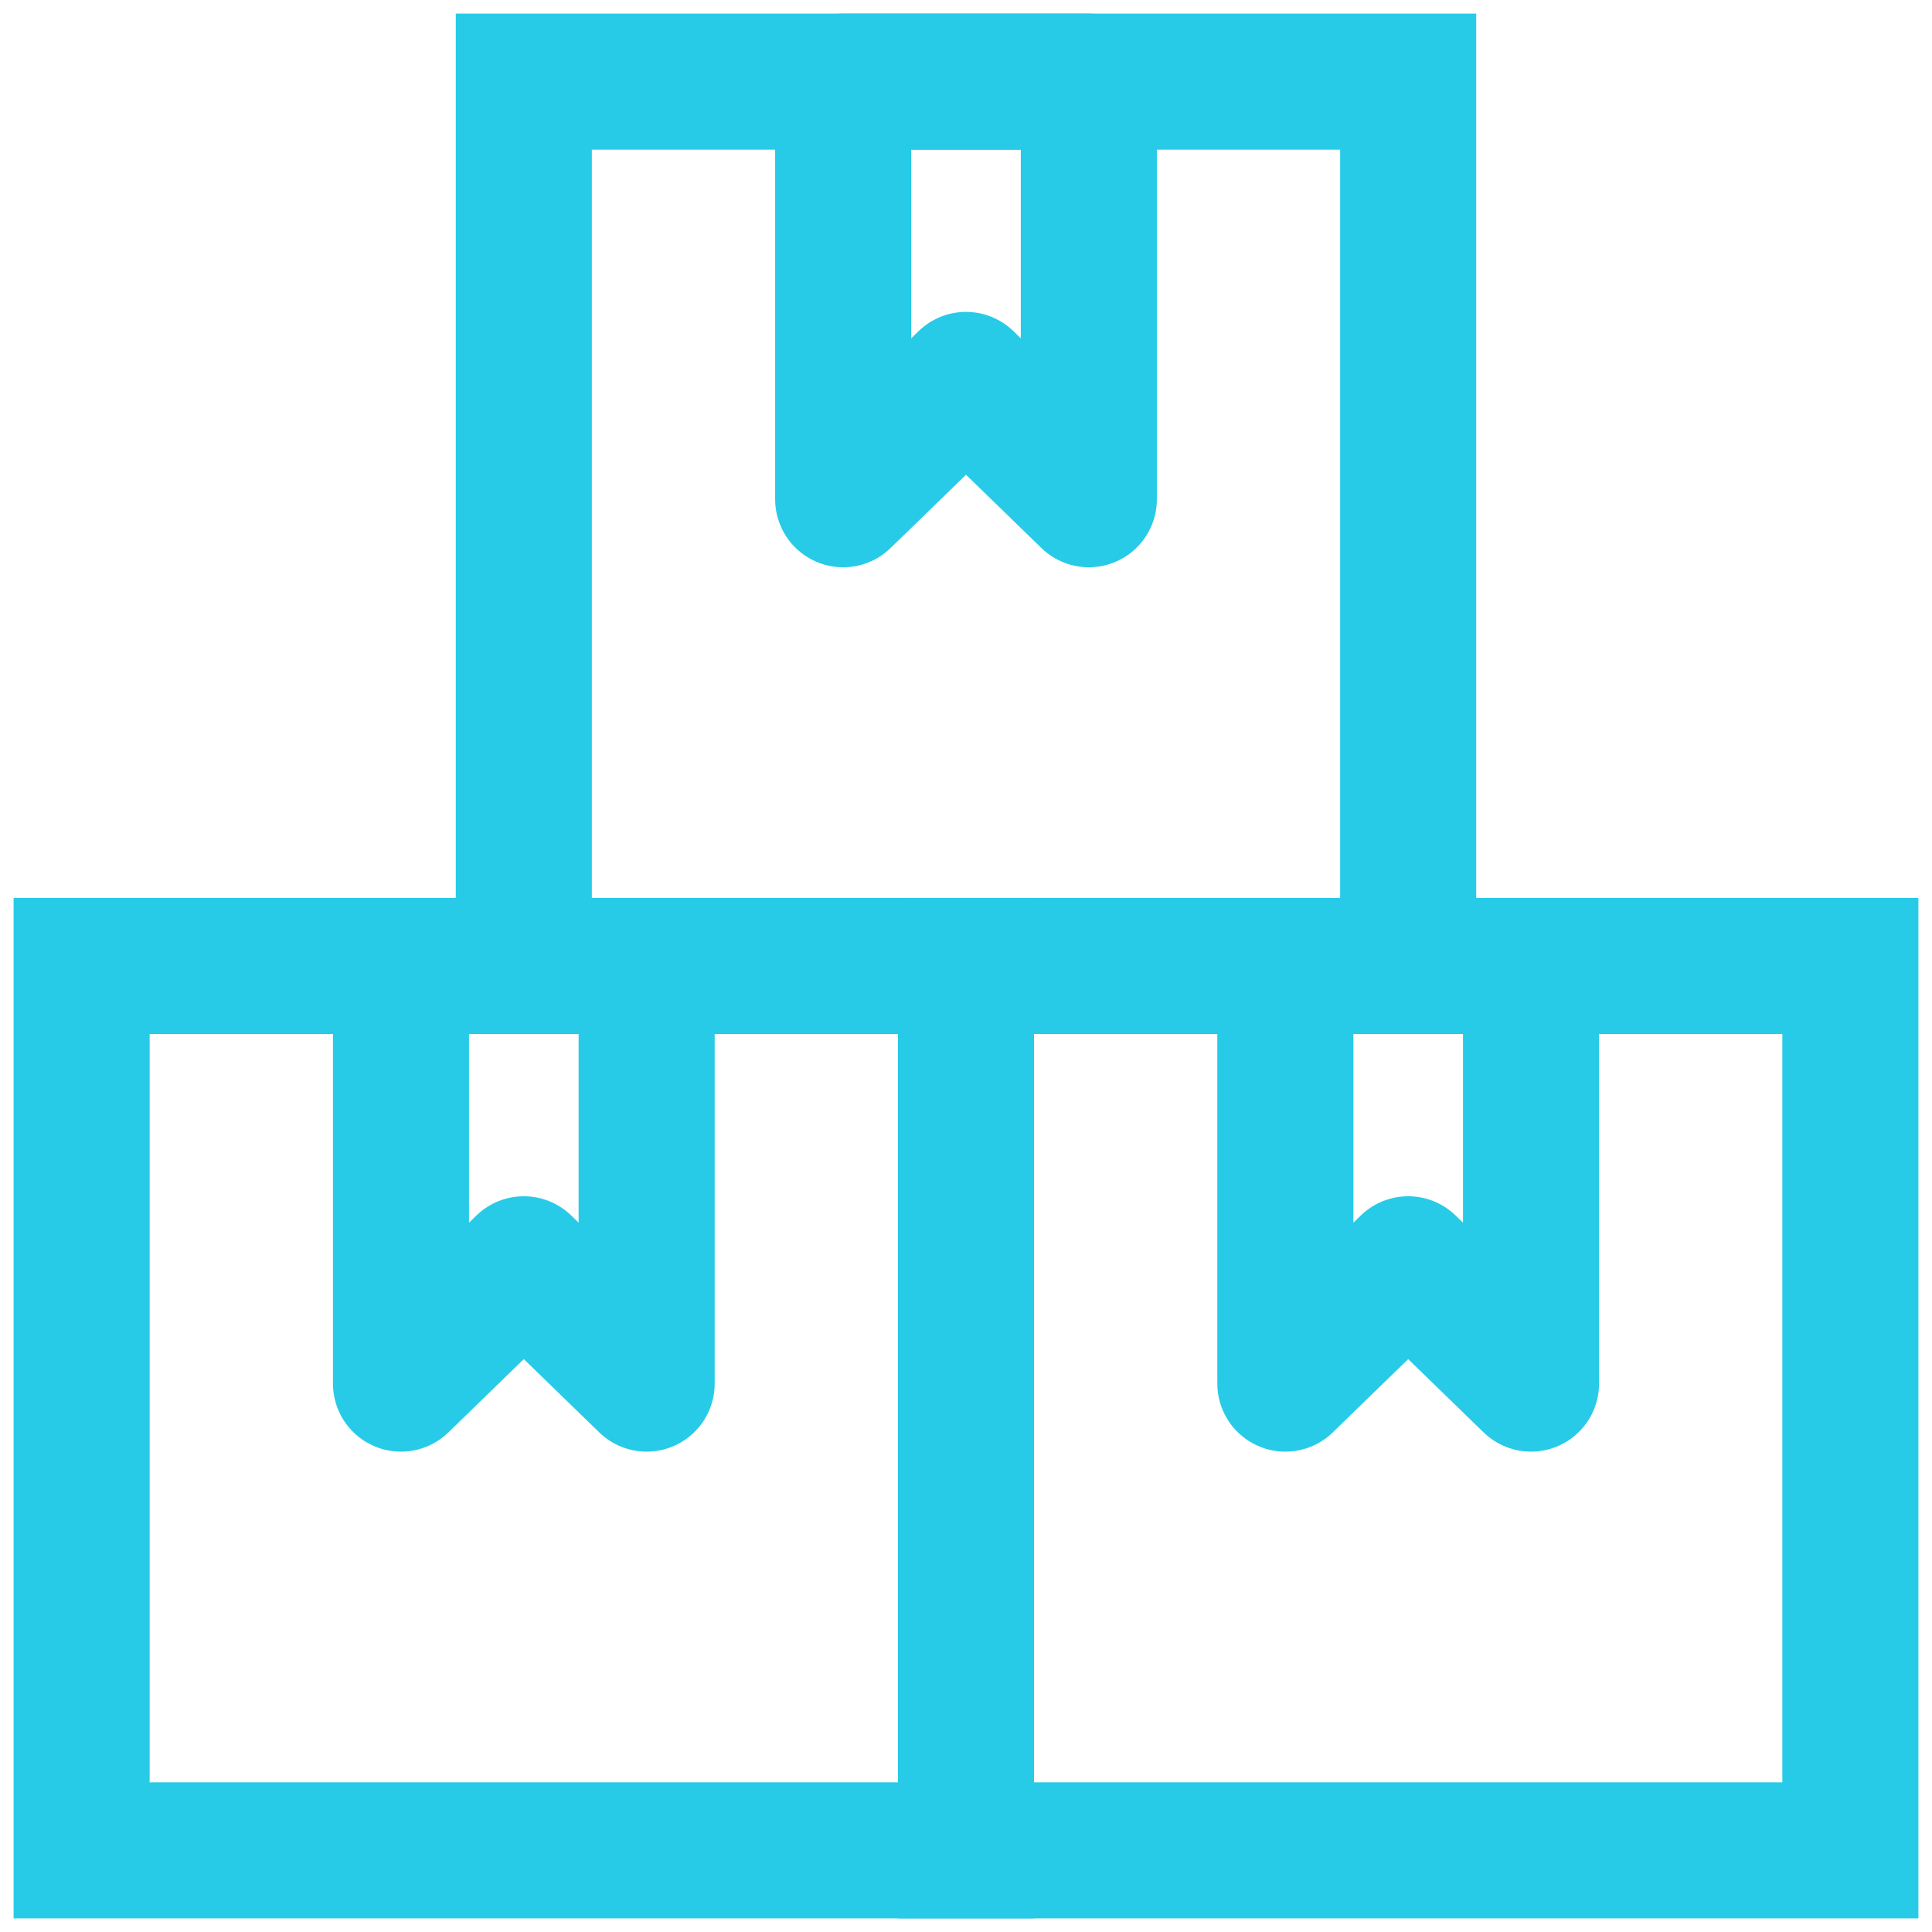
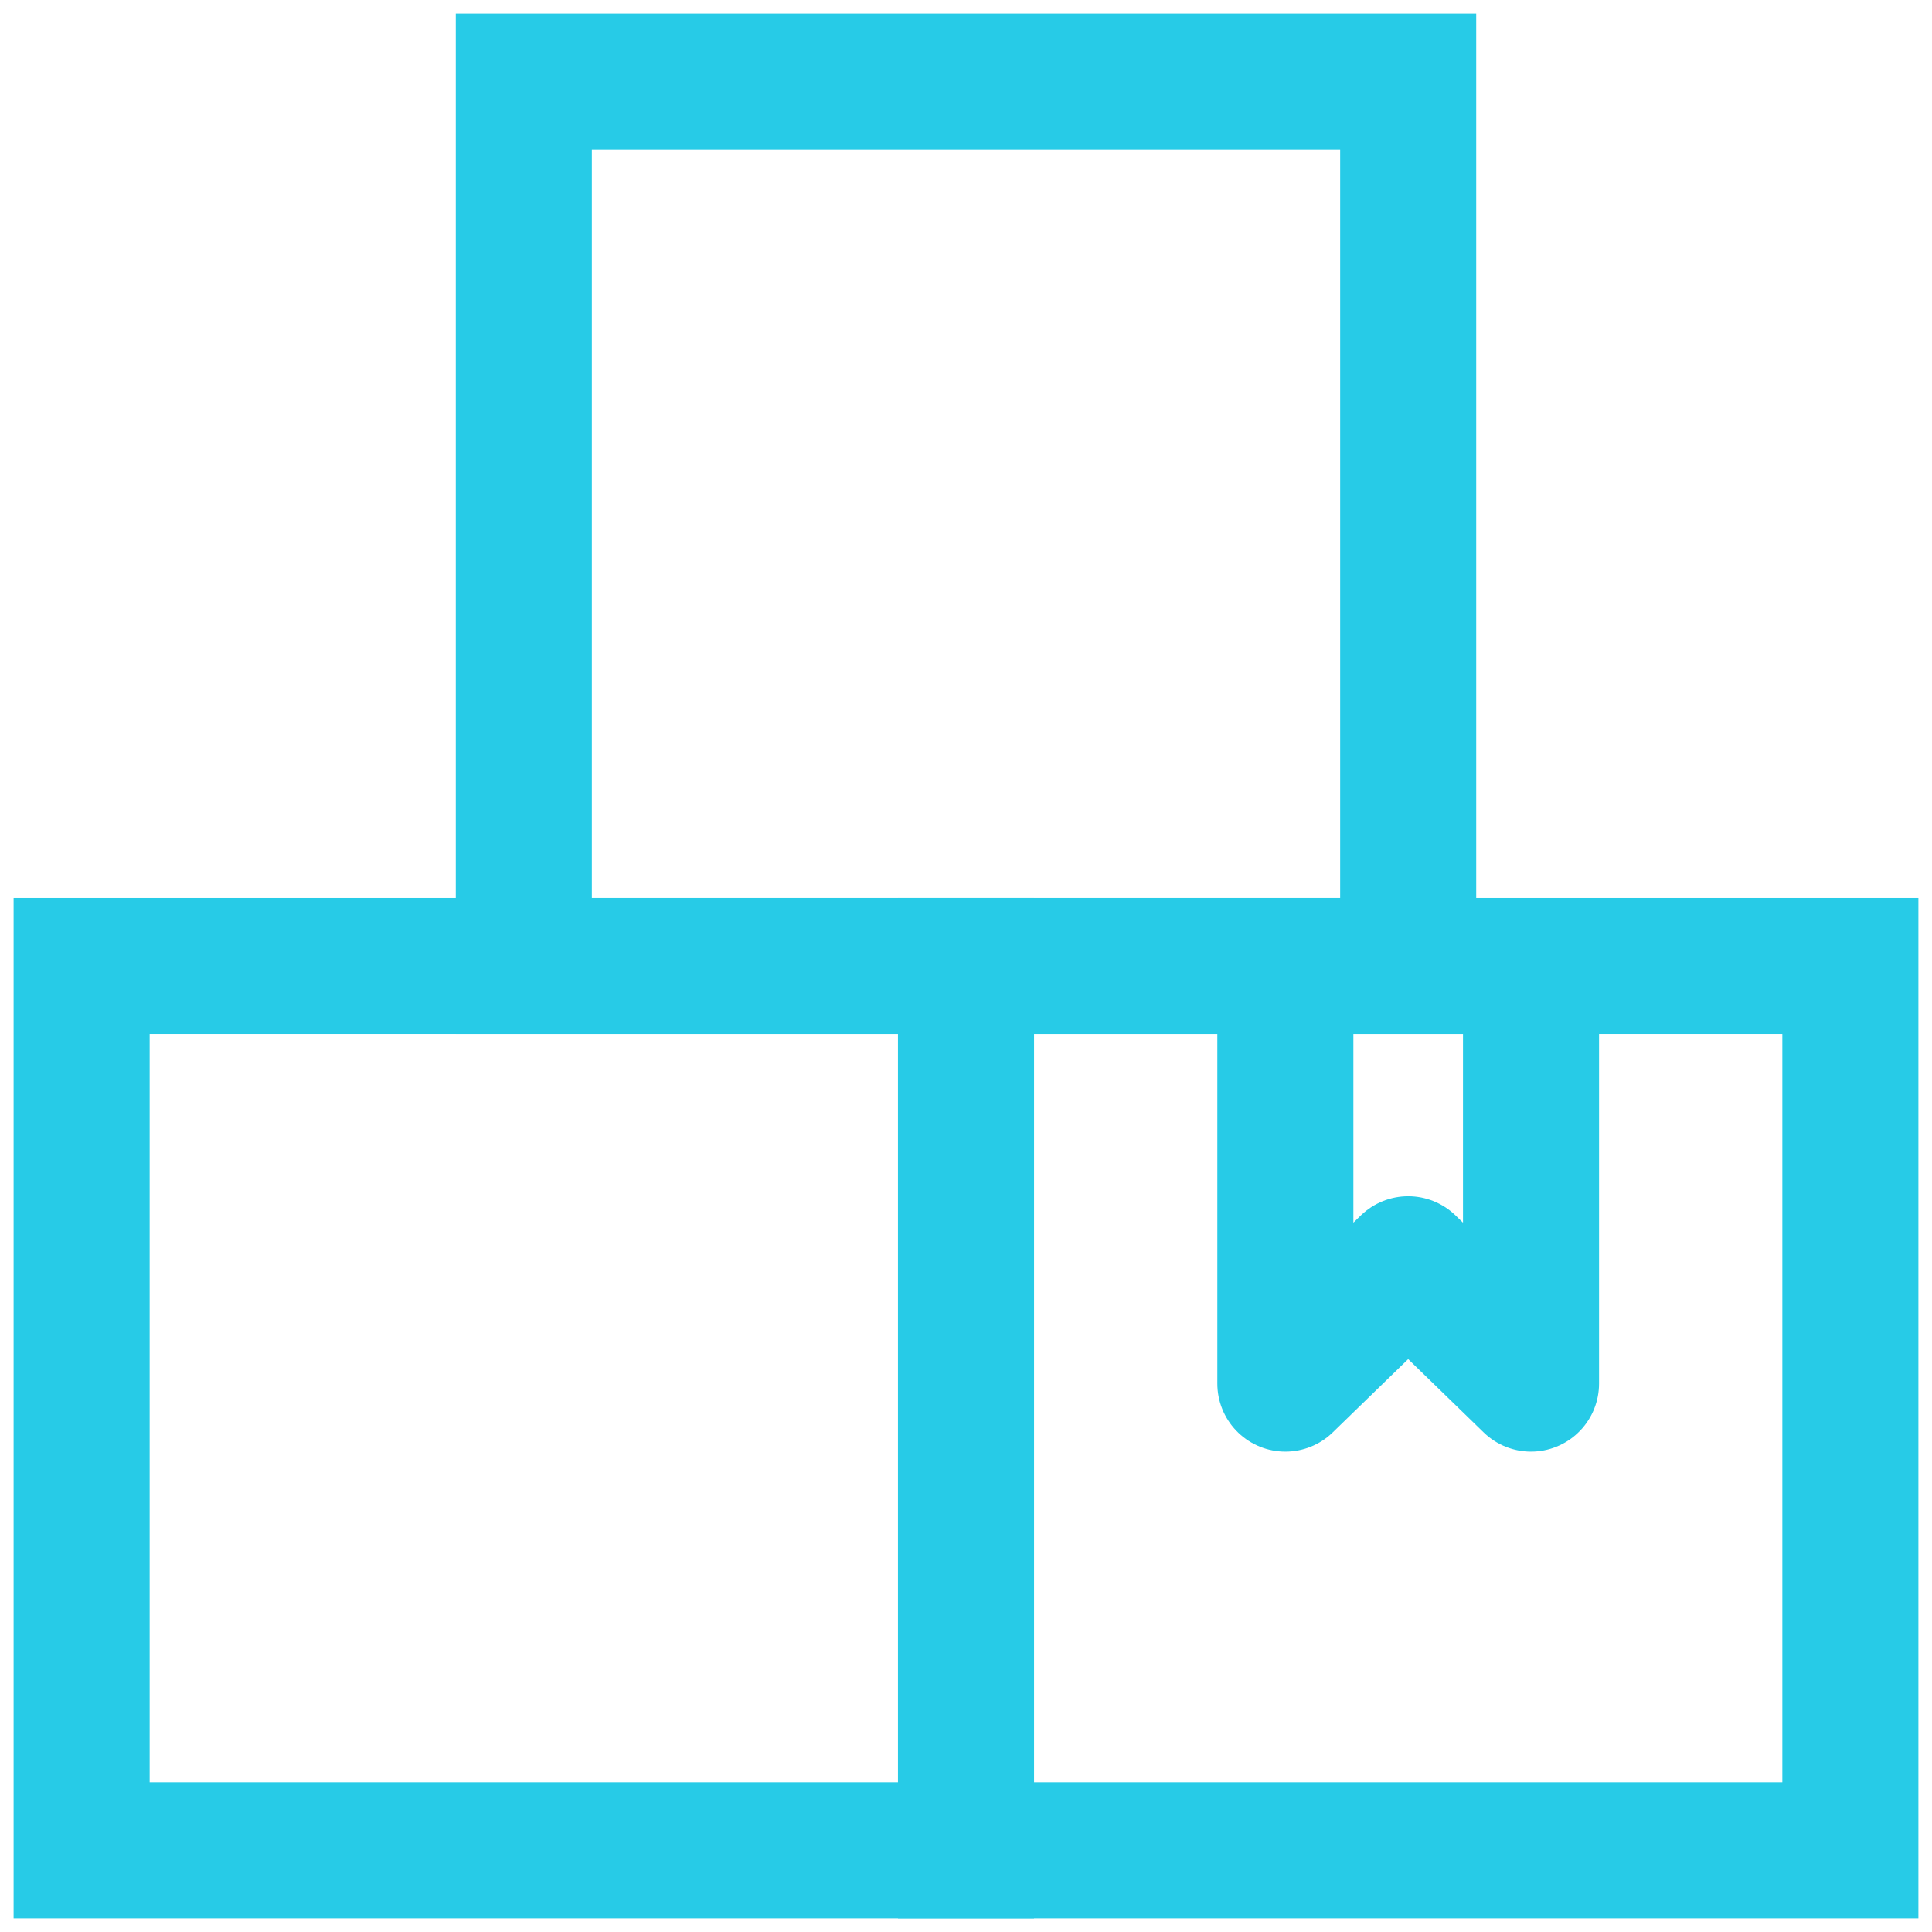
<svg xmlns="http://www.w3.org/2000/svg" width="71" height="71" viewBox="0 0 71 71" fill="none">
  <rect x="19.25" y="3" width="32.5" height="32.5" stroke="#27CBE7" stroke-width="5" />
-   <path d="M30.986 18.347V3H40.014V18.347L35.5 13.962L30.986 18.347Z" stroke="#27CBE7" stroke-width="5" stroke-linecap="round" stroke-linejoin="round" />
  <rect x="3" y="35.5" width="32.5" height="32.5" stroke="#27CBE7" stroke-width="5" />
-   <path d="M14.736 50.847V35.5H23.764V50.847L19.25 46.462L14.736 50.847Z" stroke="#27CBE7" stroke-width="5" stroke-linecap="round" stroke-linejoin="round" />
  <rect x="35.5" y="35.5" width="32.5" height="32.5" stroke="#27CBE7" stroke-width="5" />
-   <path d="M47.236 50.847V35.5H56.264V50.847L51.75 46.462L47.236 50.847Z" stroke="#27CBE7" stroke-width="5" stroke-linecap="round" stroke-linejoin="round" />
+   <path d="M47.236 50.847V35.5H56.264V50.847L51.75 46.462Z" stroke="#27CBE7" stroke-width="5" stroke-linecap="round" stroke-linejoin="round" />
</svg>